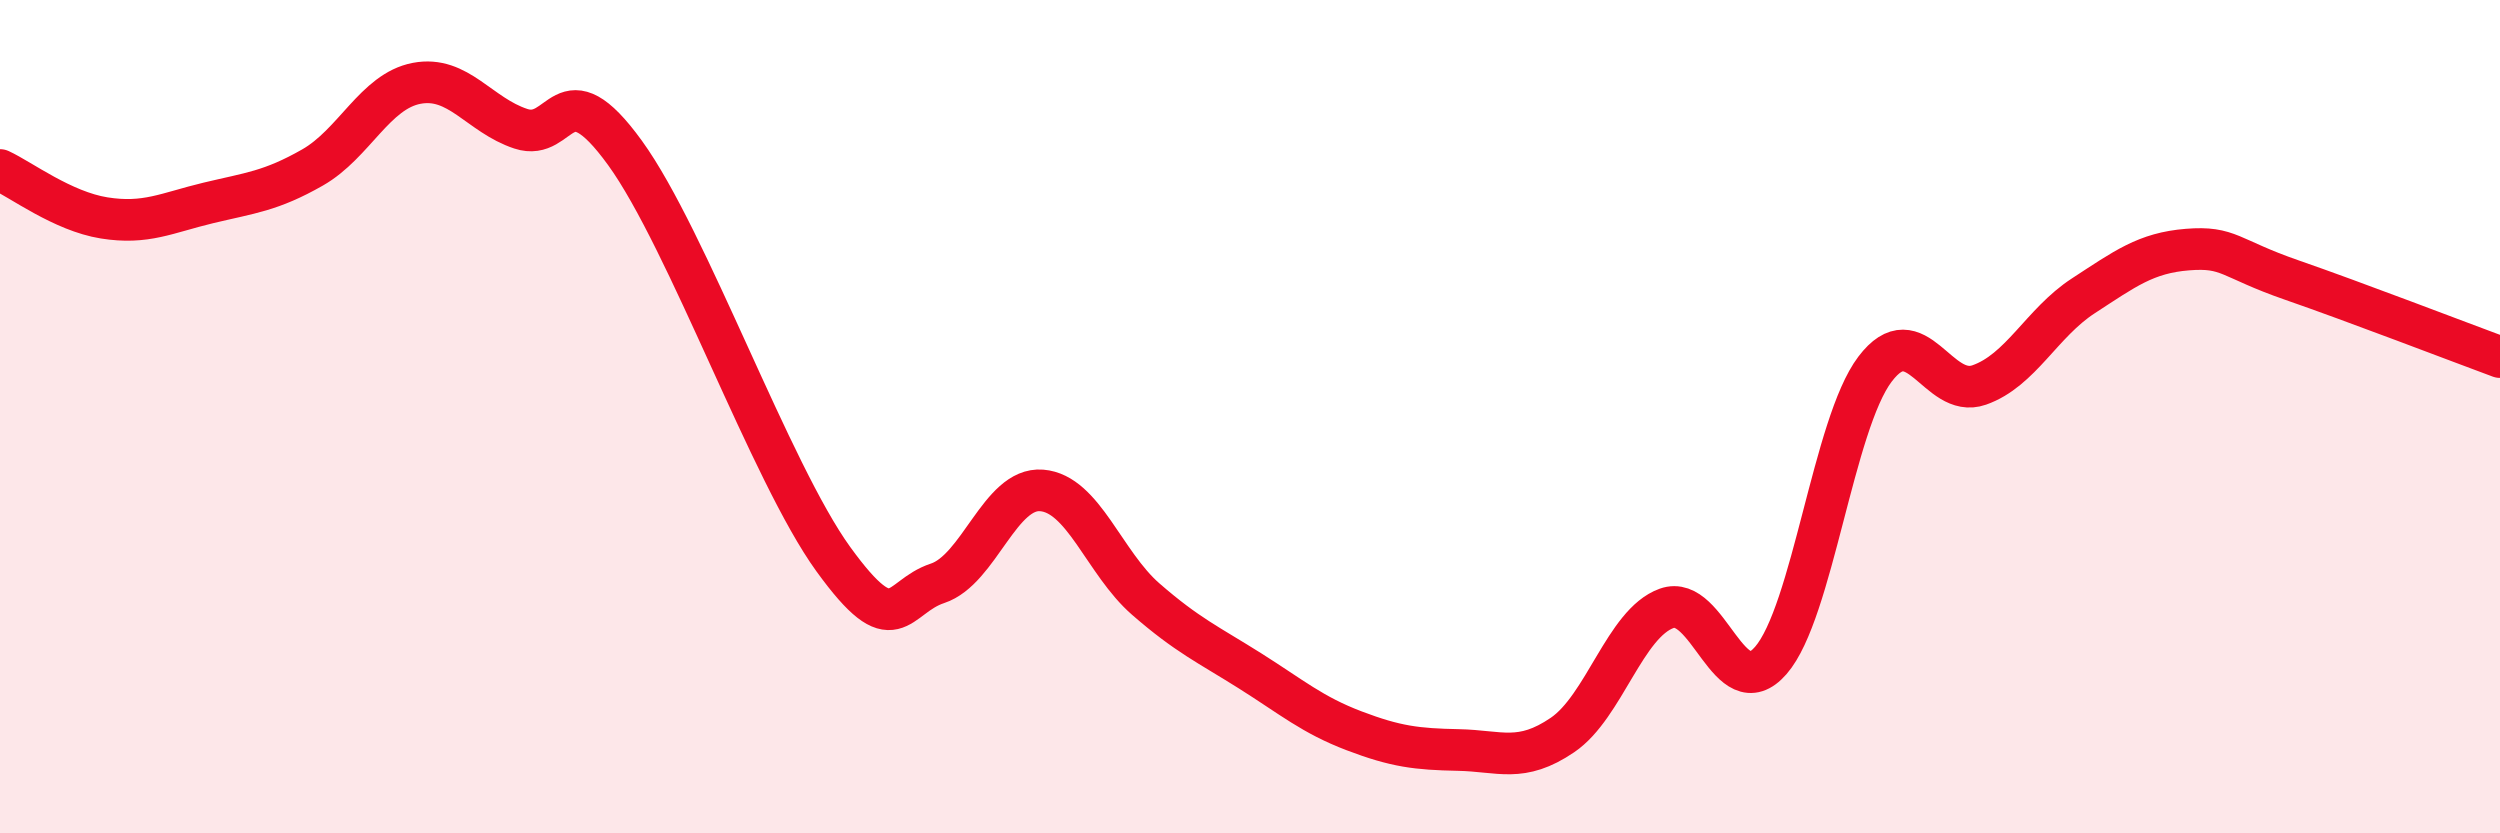
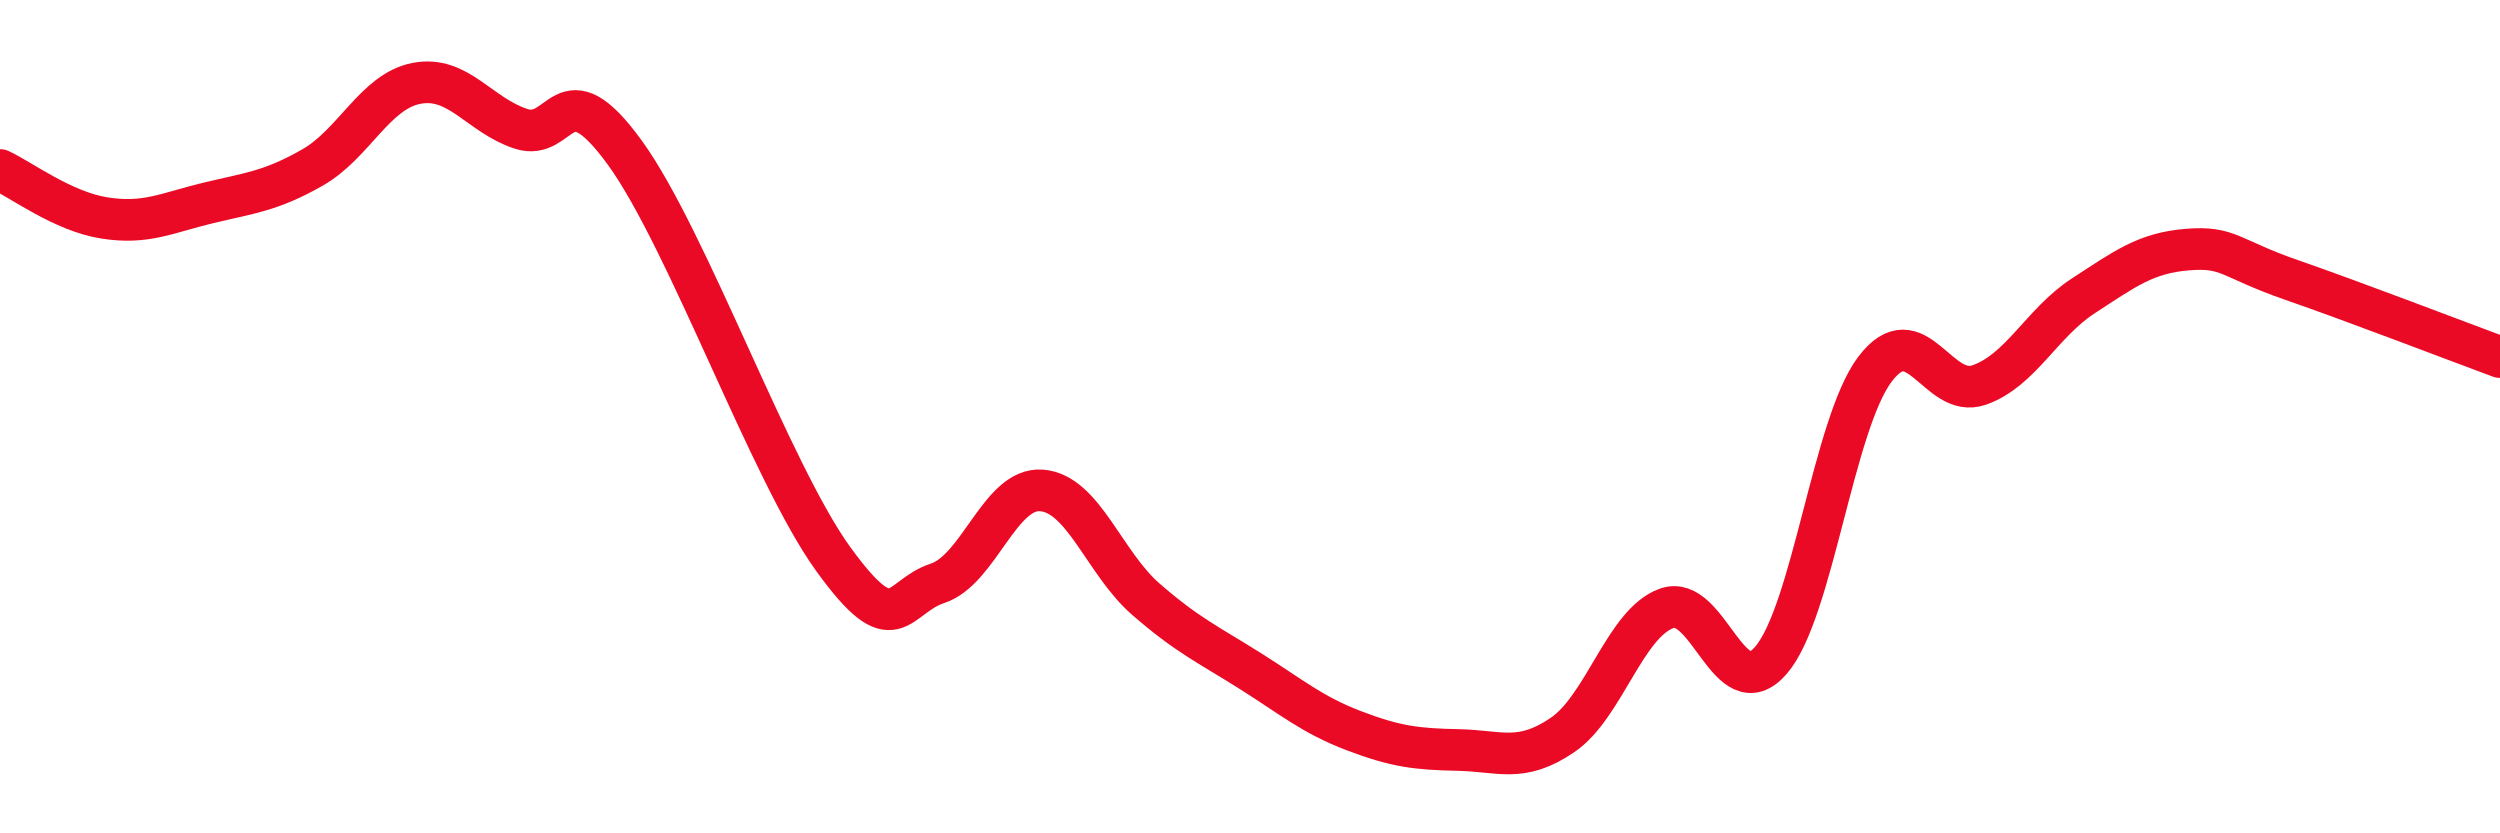
<svg xmlns="http://www.w3.org/2000/svg" width="60" height="20" viewBox="0 0 60 20">
-   <path d="M 0,4.08 C 0.5,4.31 1.5,5.07 2.5,5.23 C 3.5,5.39 4,5.11 5,4.87 C 6,4.63 6.5,4.59 7.5,4.02 C 8.5,3.45 9,2.19 10,2 C 11,1.81 11.5,2.76 12.5,3.09 C 13.5,3.42 13.5,1.6 15,3.67 C 16.5,5.74 18.5,11.35 20,13.42 C 21.5,15.49 21.5,14.33 22.5,14 C 23.5,13.67 24,11.69 25,11.77 C 26,11.85 26.5,13.51 27.5,14.38 C 28.5,15.25 29,15.47 30,16.1 C 31,16.73 31.5,17.16 32.5,17.54 C 33.5,17.92 34,17.98 35,18 C 36,18.02 36.5,18.32 37.5,17.64 C 38.5,16.96 39,14.96 40,14.6 C 41,14.24 41.5,17 42.5,15.85 C 43.5,14.7 44,10.18 45,8.86 C 46,7.54 46.5,9.59 47.5,9.24 C 48.5,8.89 49,7.75 50,7.1 C 51,6.45 51.5,6.07 52.5,5.99 C 53.5,5.91 53.5,6.2 55,6.72 C 56.5,7.24 59,8.2 60,8.57L60 20L0 20Z" fill="#EB0A25" opacity="0.1" stroke-linecap="round" stroke-linejoin="round" />
  <path d="M 0,4.08 C 0.5,4.31 1.5,5.07 2.5,5.23 C 3.5,5.39 4,5.11 5,4.87 C 6,4.63 6.5,4.59 7.5,4.02 C 8.5,3.45 9,2.19 10,2 C 11,1.81 11.5,2.76 12.5,3.09 C 13.5,3.42 13.5,1.6 15,3.67 C 16.5,5.74 18.5,11.35 20,13.42 C 21.5,15.49 21.5,14.33 22.5,14 C 23.5,13.67 24,11.69 25,11.77 C 26,11.85 26.5,13.51 27.5,14.38 C 28.5,15.25 29,15.47 30,16.1 C 31,16.73 31.5,17.16 32.5,17.54 C 33.5,17.92 34,17.98 35,18 C 36,18.02 36.5,18.32 37.5,17.64 C 38.5,16.96 39,14.96 40,14.6 C 41,14.24 41.5,17 42.5,15.85 C 43.5,14.7 44,10.18 45,8.86 C 46,7.54 46.5,9.59 47.5,9.24 C 48.5,8.89 49,7.75 50,7.1 C 51,6.45 51.5,6.07 52.5,5.99 C 53.5,5.91 53.5,6.2 55,6.72 C 56.5,7.24 59,8.2 60,8.57" stroke="#EB0A25" stroke-width="1" fill="none" stroke-linecap="round" stroke-linejoin="round" />
</svg>